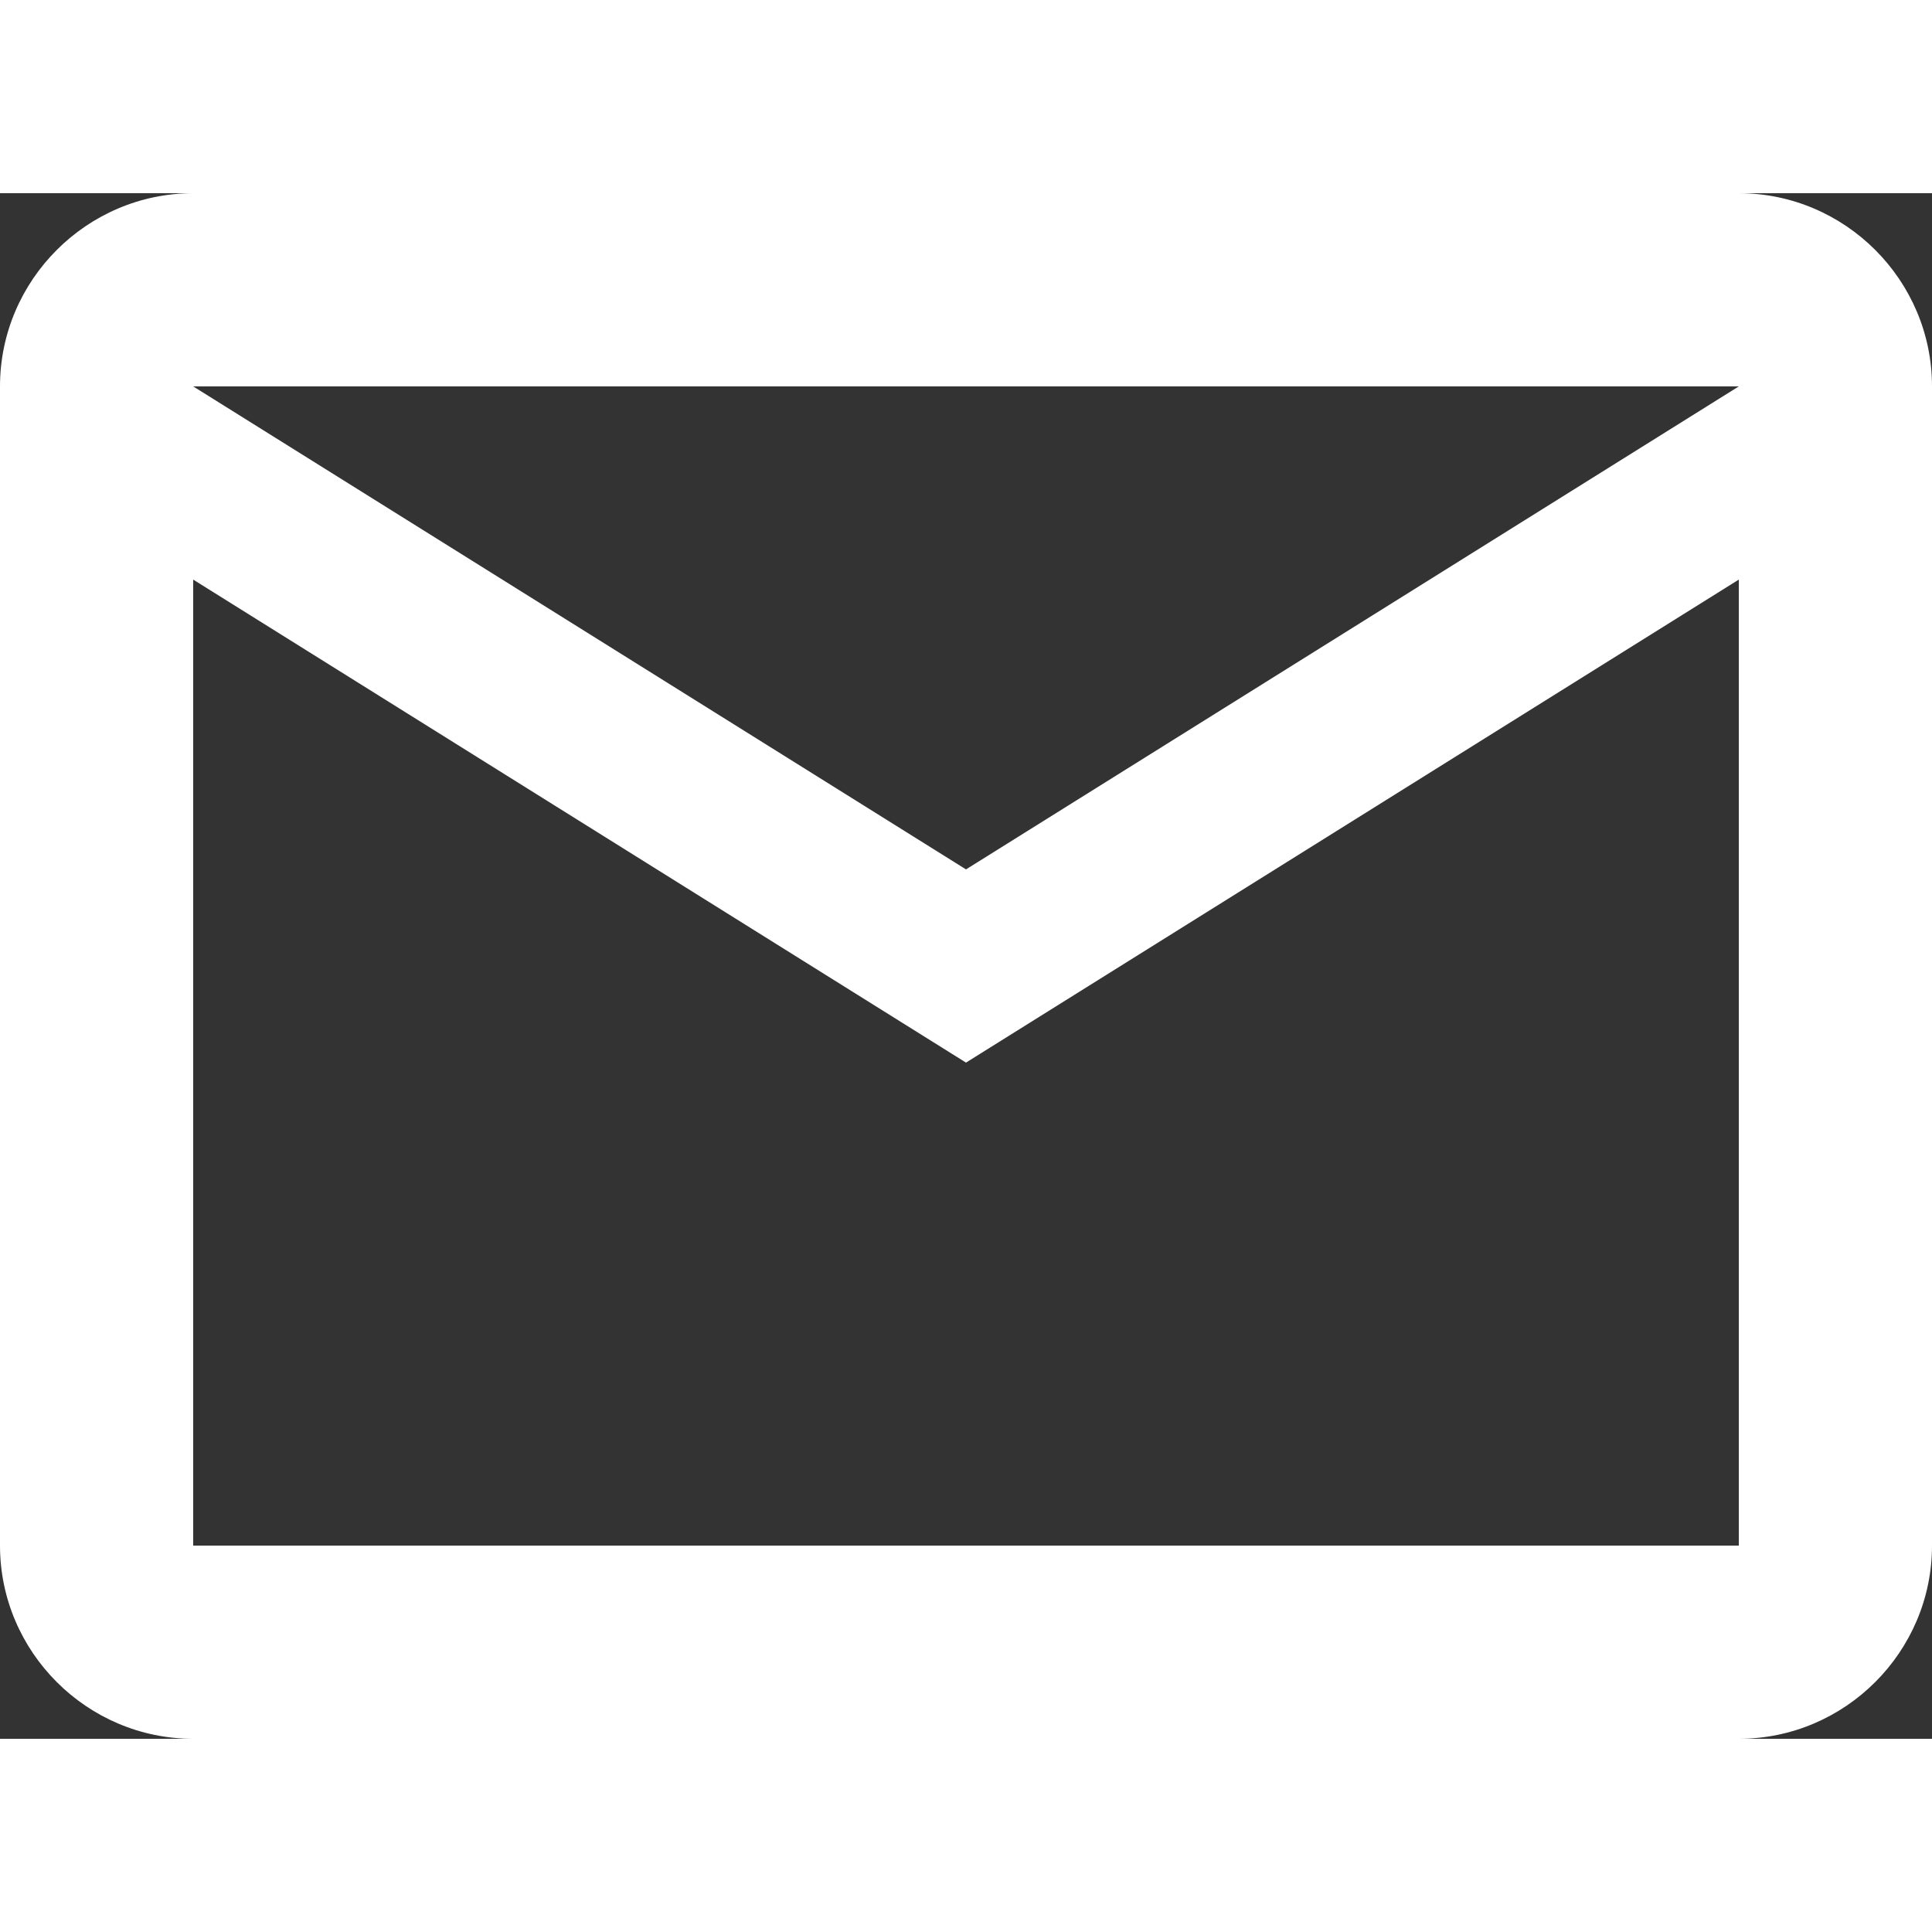
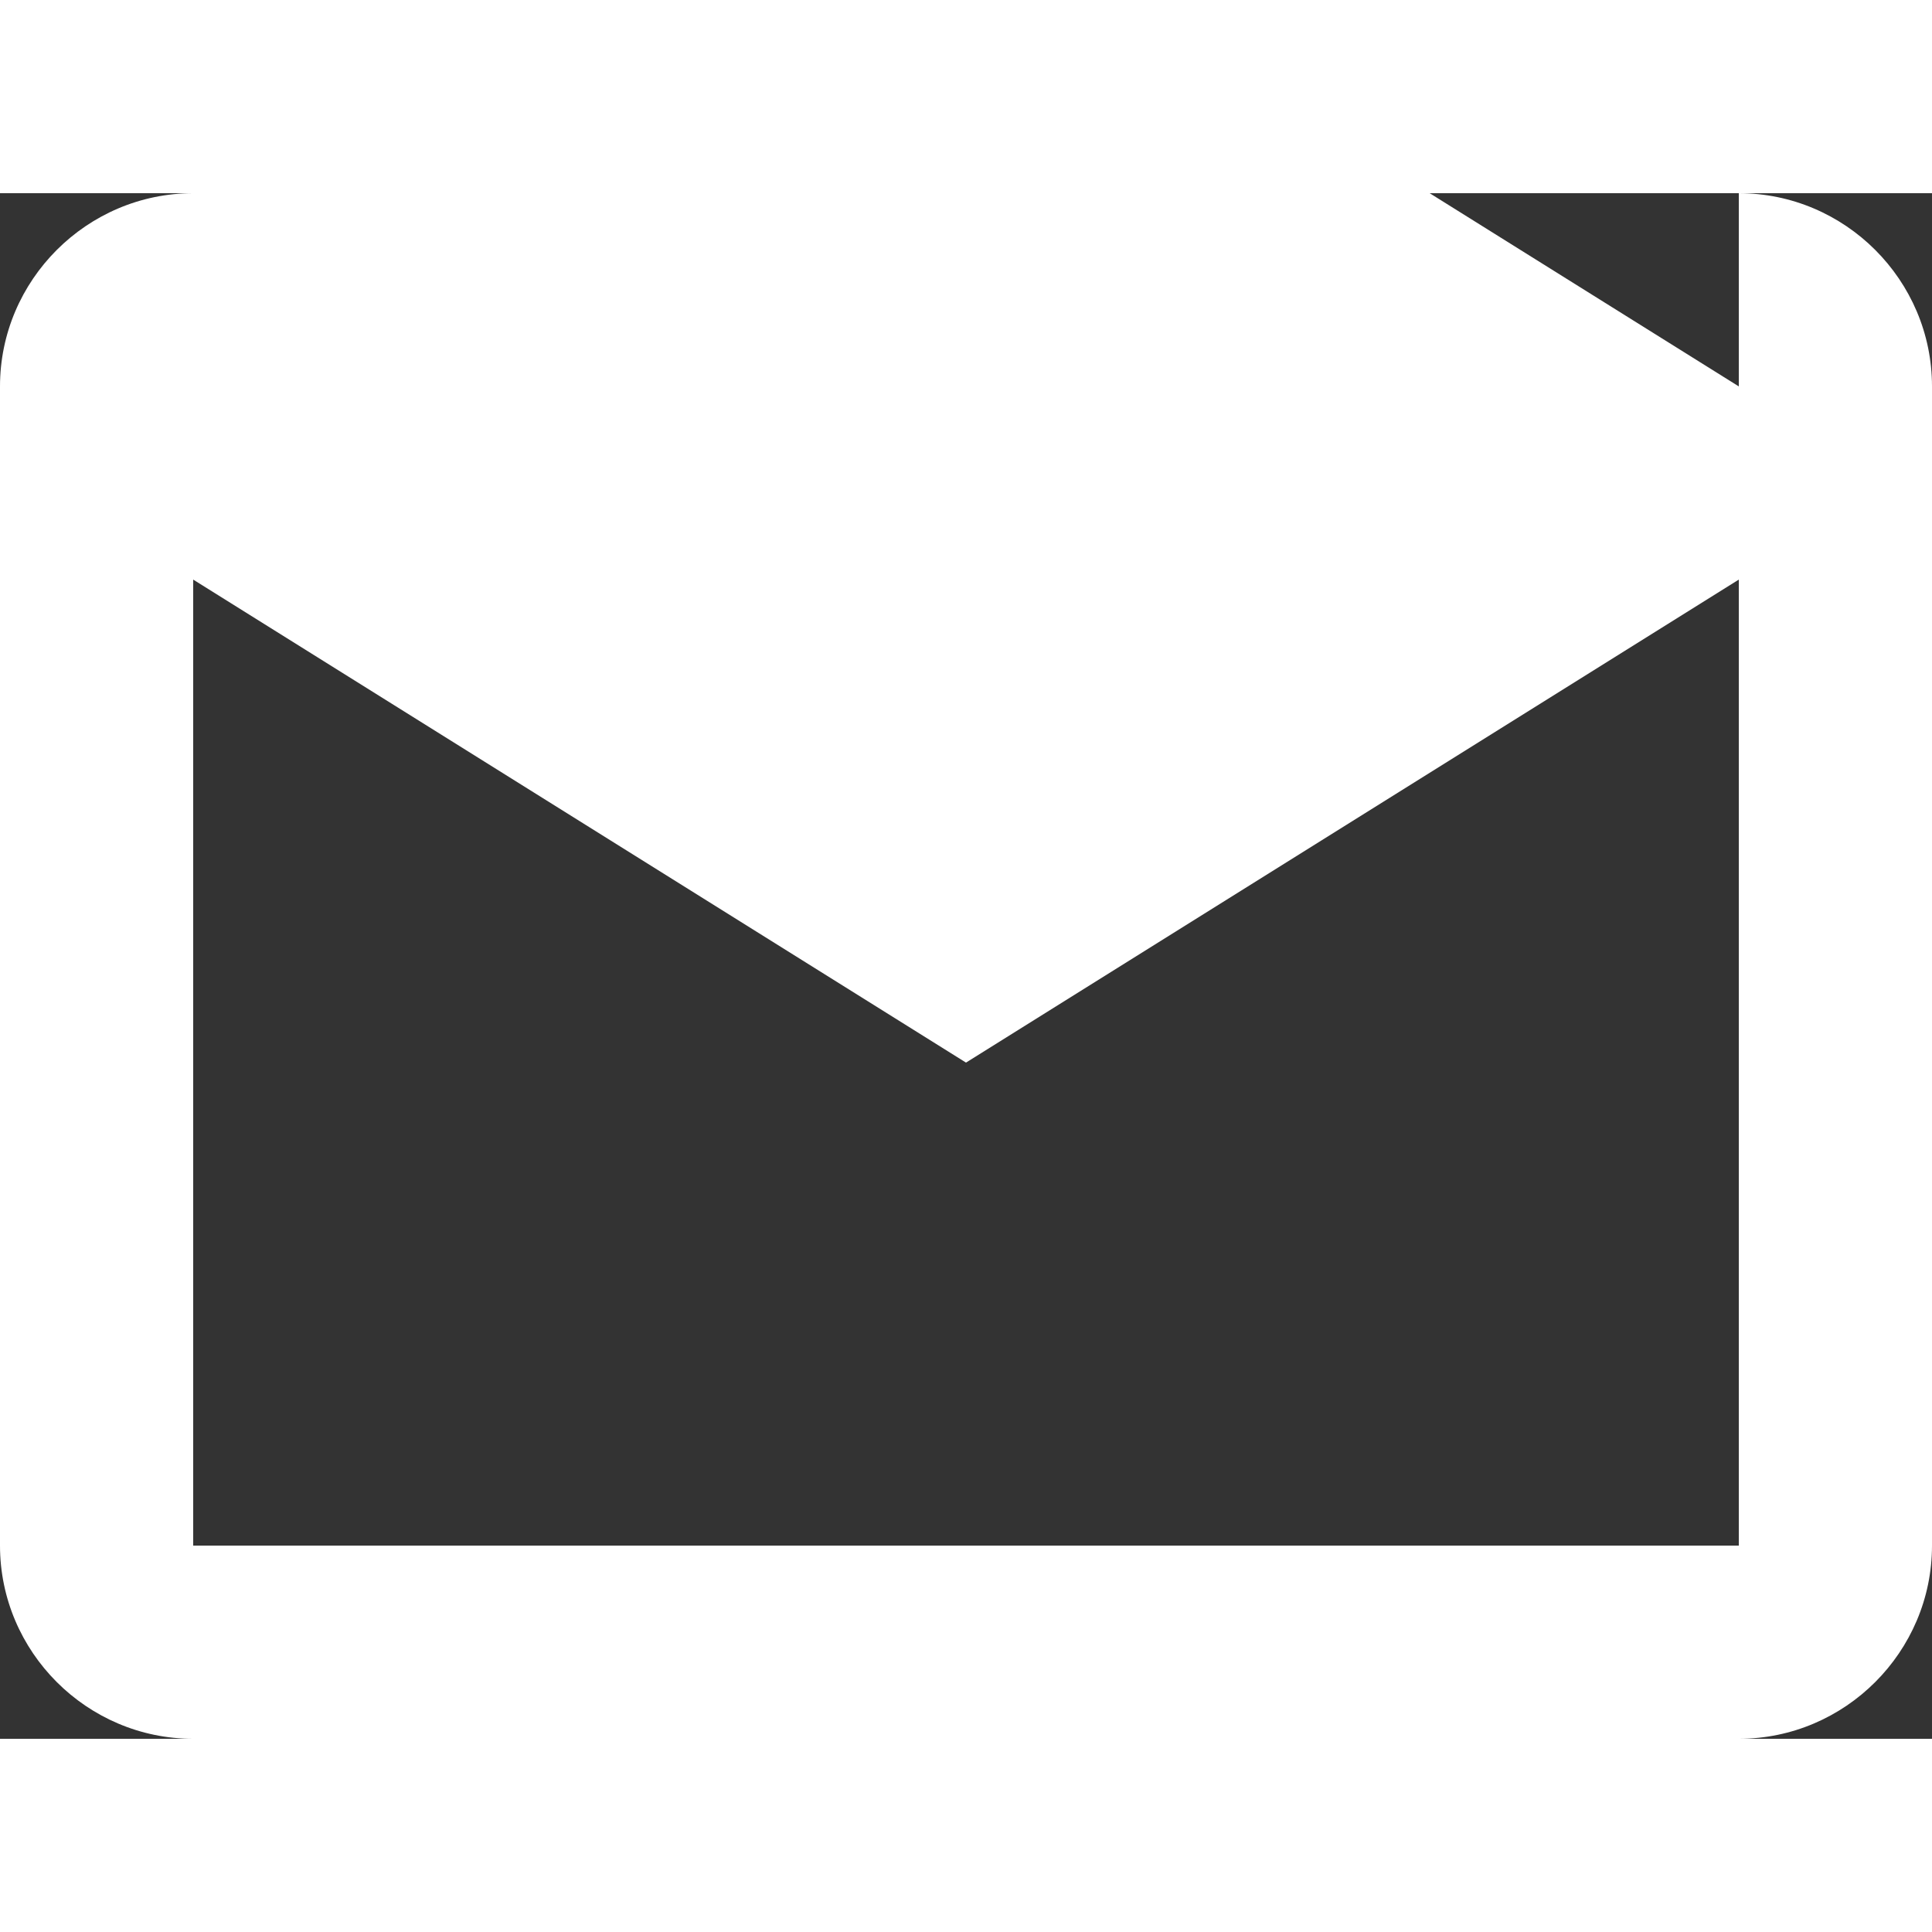
<svg xmlns="http://www.w3.org/2000/svg" version="1.1" id="Layer_1" x="0px" y="0px" width="24px" height="24px" viewBox="0 151.2 612 489.6" enable-background="new 0 151.2 612 489.6" xml:space="preserve">
  <rect x="0" y="151.2" width="612" height="489.6" fill="#333333" stroke="none" />
-   <path fill="#fff" d="M612,212.4c0-33.66-27.54-61.2-61.2-61.2H61.2C27.54,151.2,0,178.74,0,212.4v367.2  c0,33.66,27.54,61.2,61.2,61.2h489.6c33.66,0,61.2-27.54,61.2-61.2V212.4z M550.8,212.4L306,365.4l-244.8-153H550.8z M550.8,579.6  H61.2v-306l244.8,153l244.8-153V579.6z" />
+   <path fill="#fff" d="M612,212.4c0-33.66-27.54-61.2-61.2-61.2H61.2C27.54,151.2,0,178.74,0,212.4v367.2  c0,33.66,27.54,61.2,61.2,61.2h489.6c33.66,0,61.2-27.54,61.2-61.2V212.4z M550.8,212.4l-244.8-153H550.8z M550.8,579.6  H61.2v-306l244.8,153l244.8-153V579.6z" />
</svg>